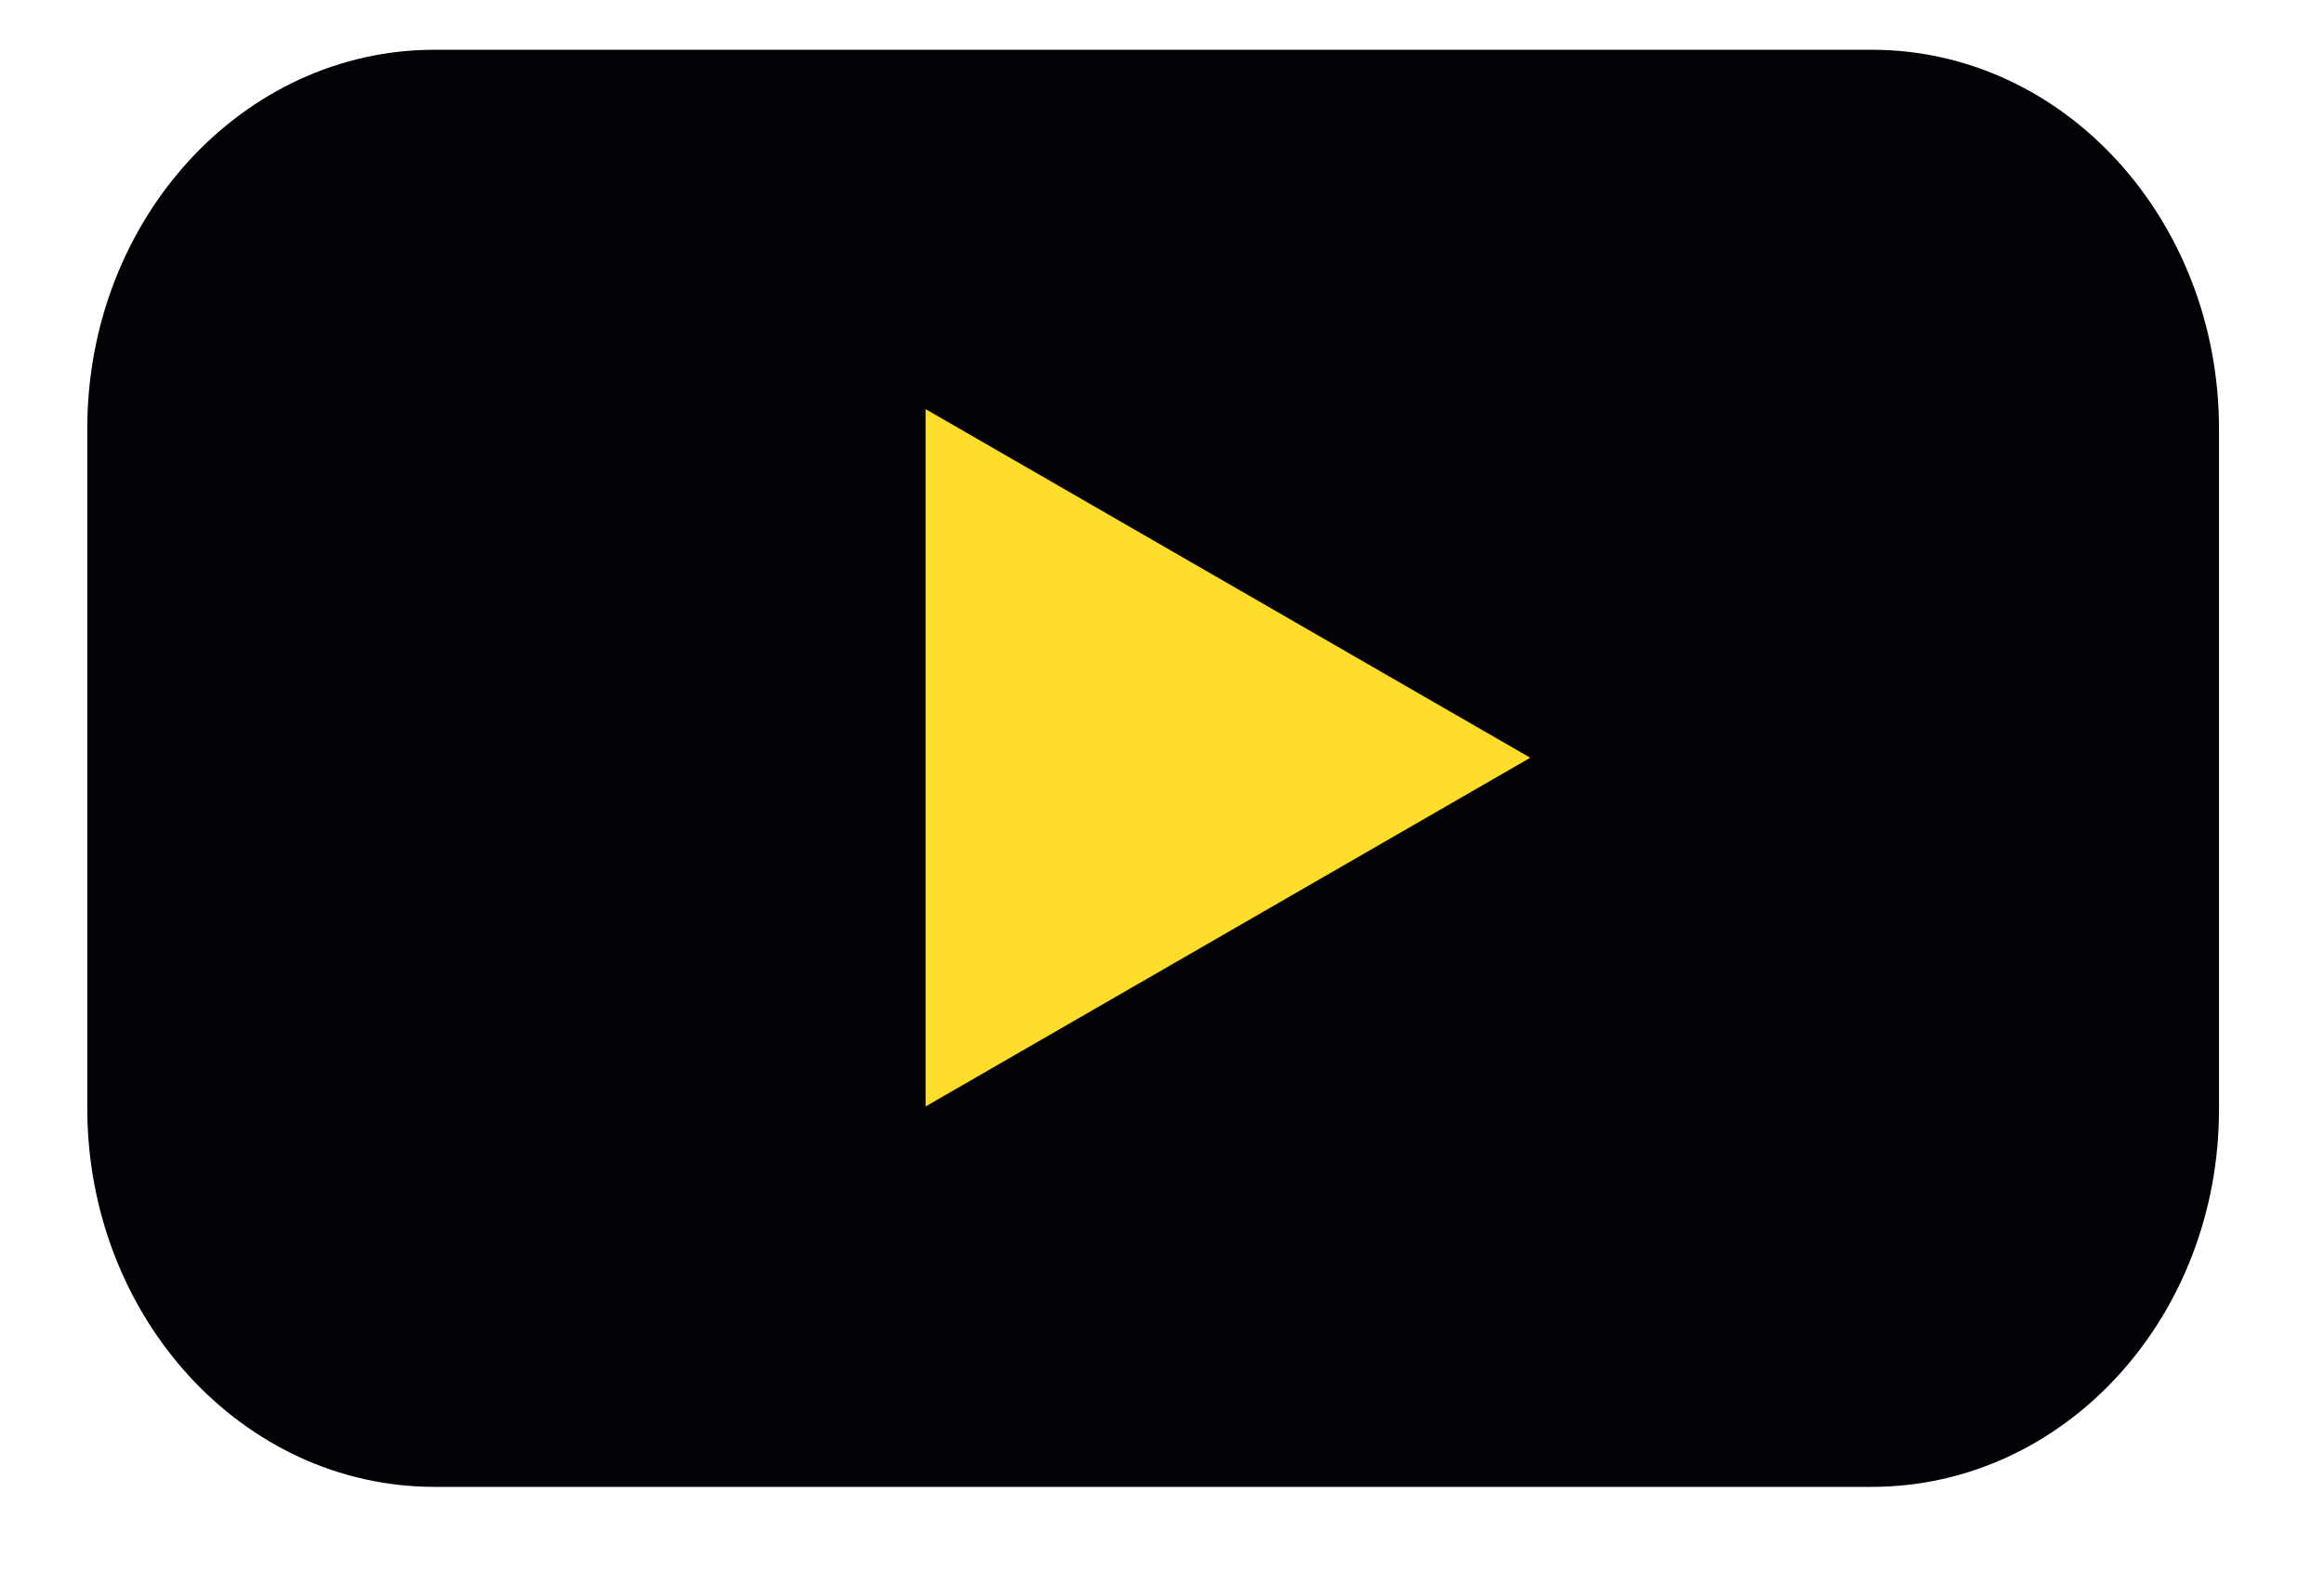
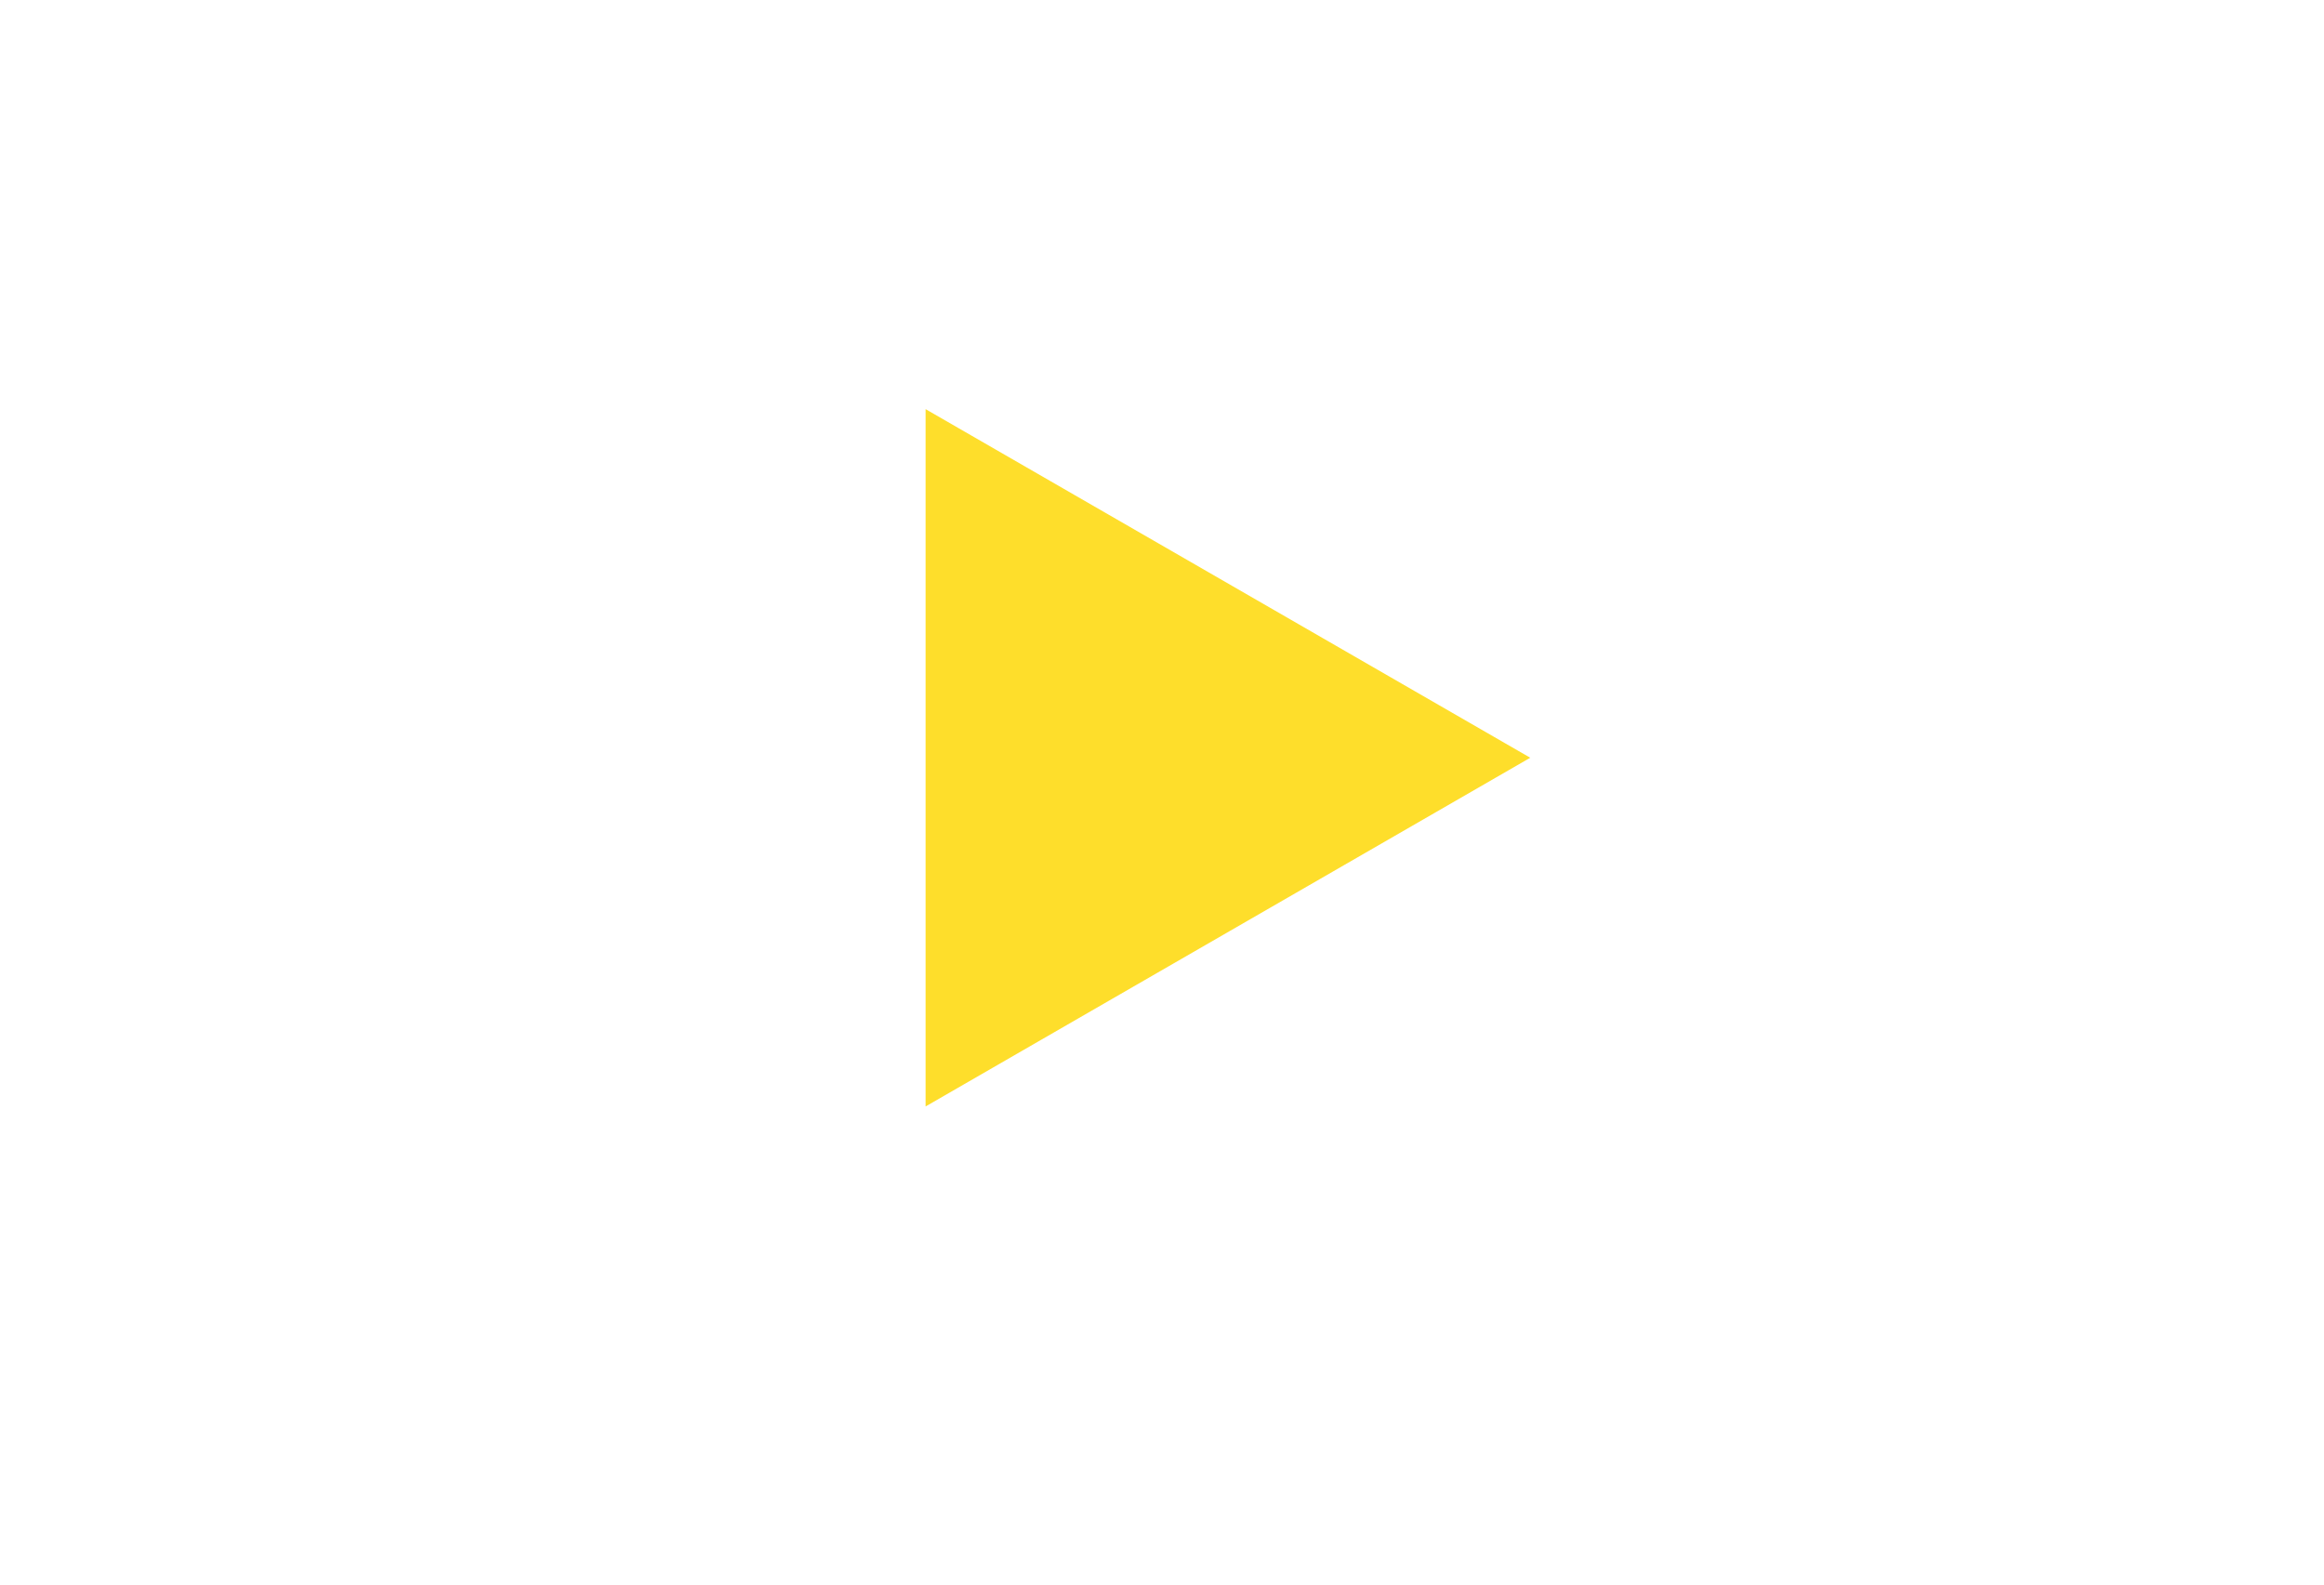
<svg xmlns="http://www.w3.org/2000/svg" width="22" height="15" viewBox="0 0 22 15" fill="none">
-   <path d="M17.719 14.075H4.113C2.293 14.075 0.826 12.465 0.826 10.485V4.061C0.826 2.073 2.3 0.471 4.113 0.471H17.719C19.539 0.471 21.006 2.081 21.006 4.061V10.485C21.014 12.473 19.539 14.075 17.719 14.075Z" fill="#020105" />
-   <path d="M14.486 7.173L8.762 3.873V10.474L14.486 7.173Z" fill="#FEDE2B" />
+   <path d="M14.486 7.173L8.762 3.873V10.474L14.486 7.173" fill="#FEDE2B" />
</svg>